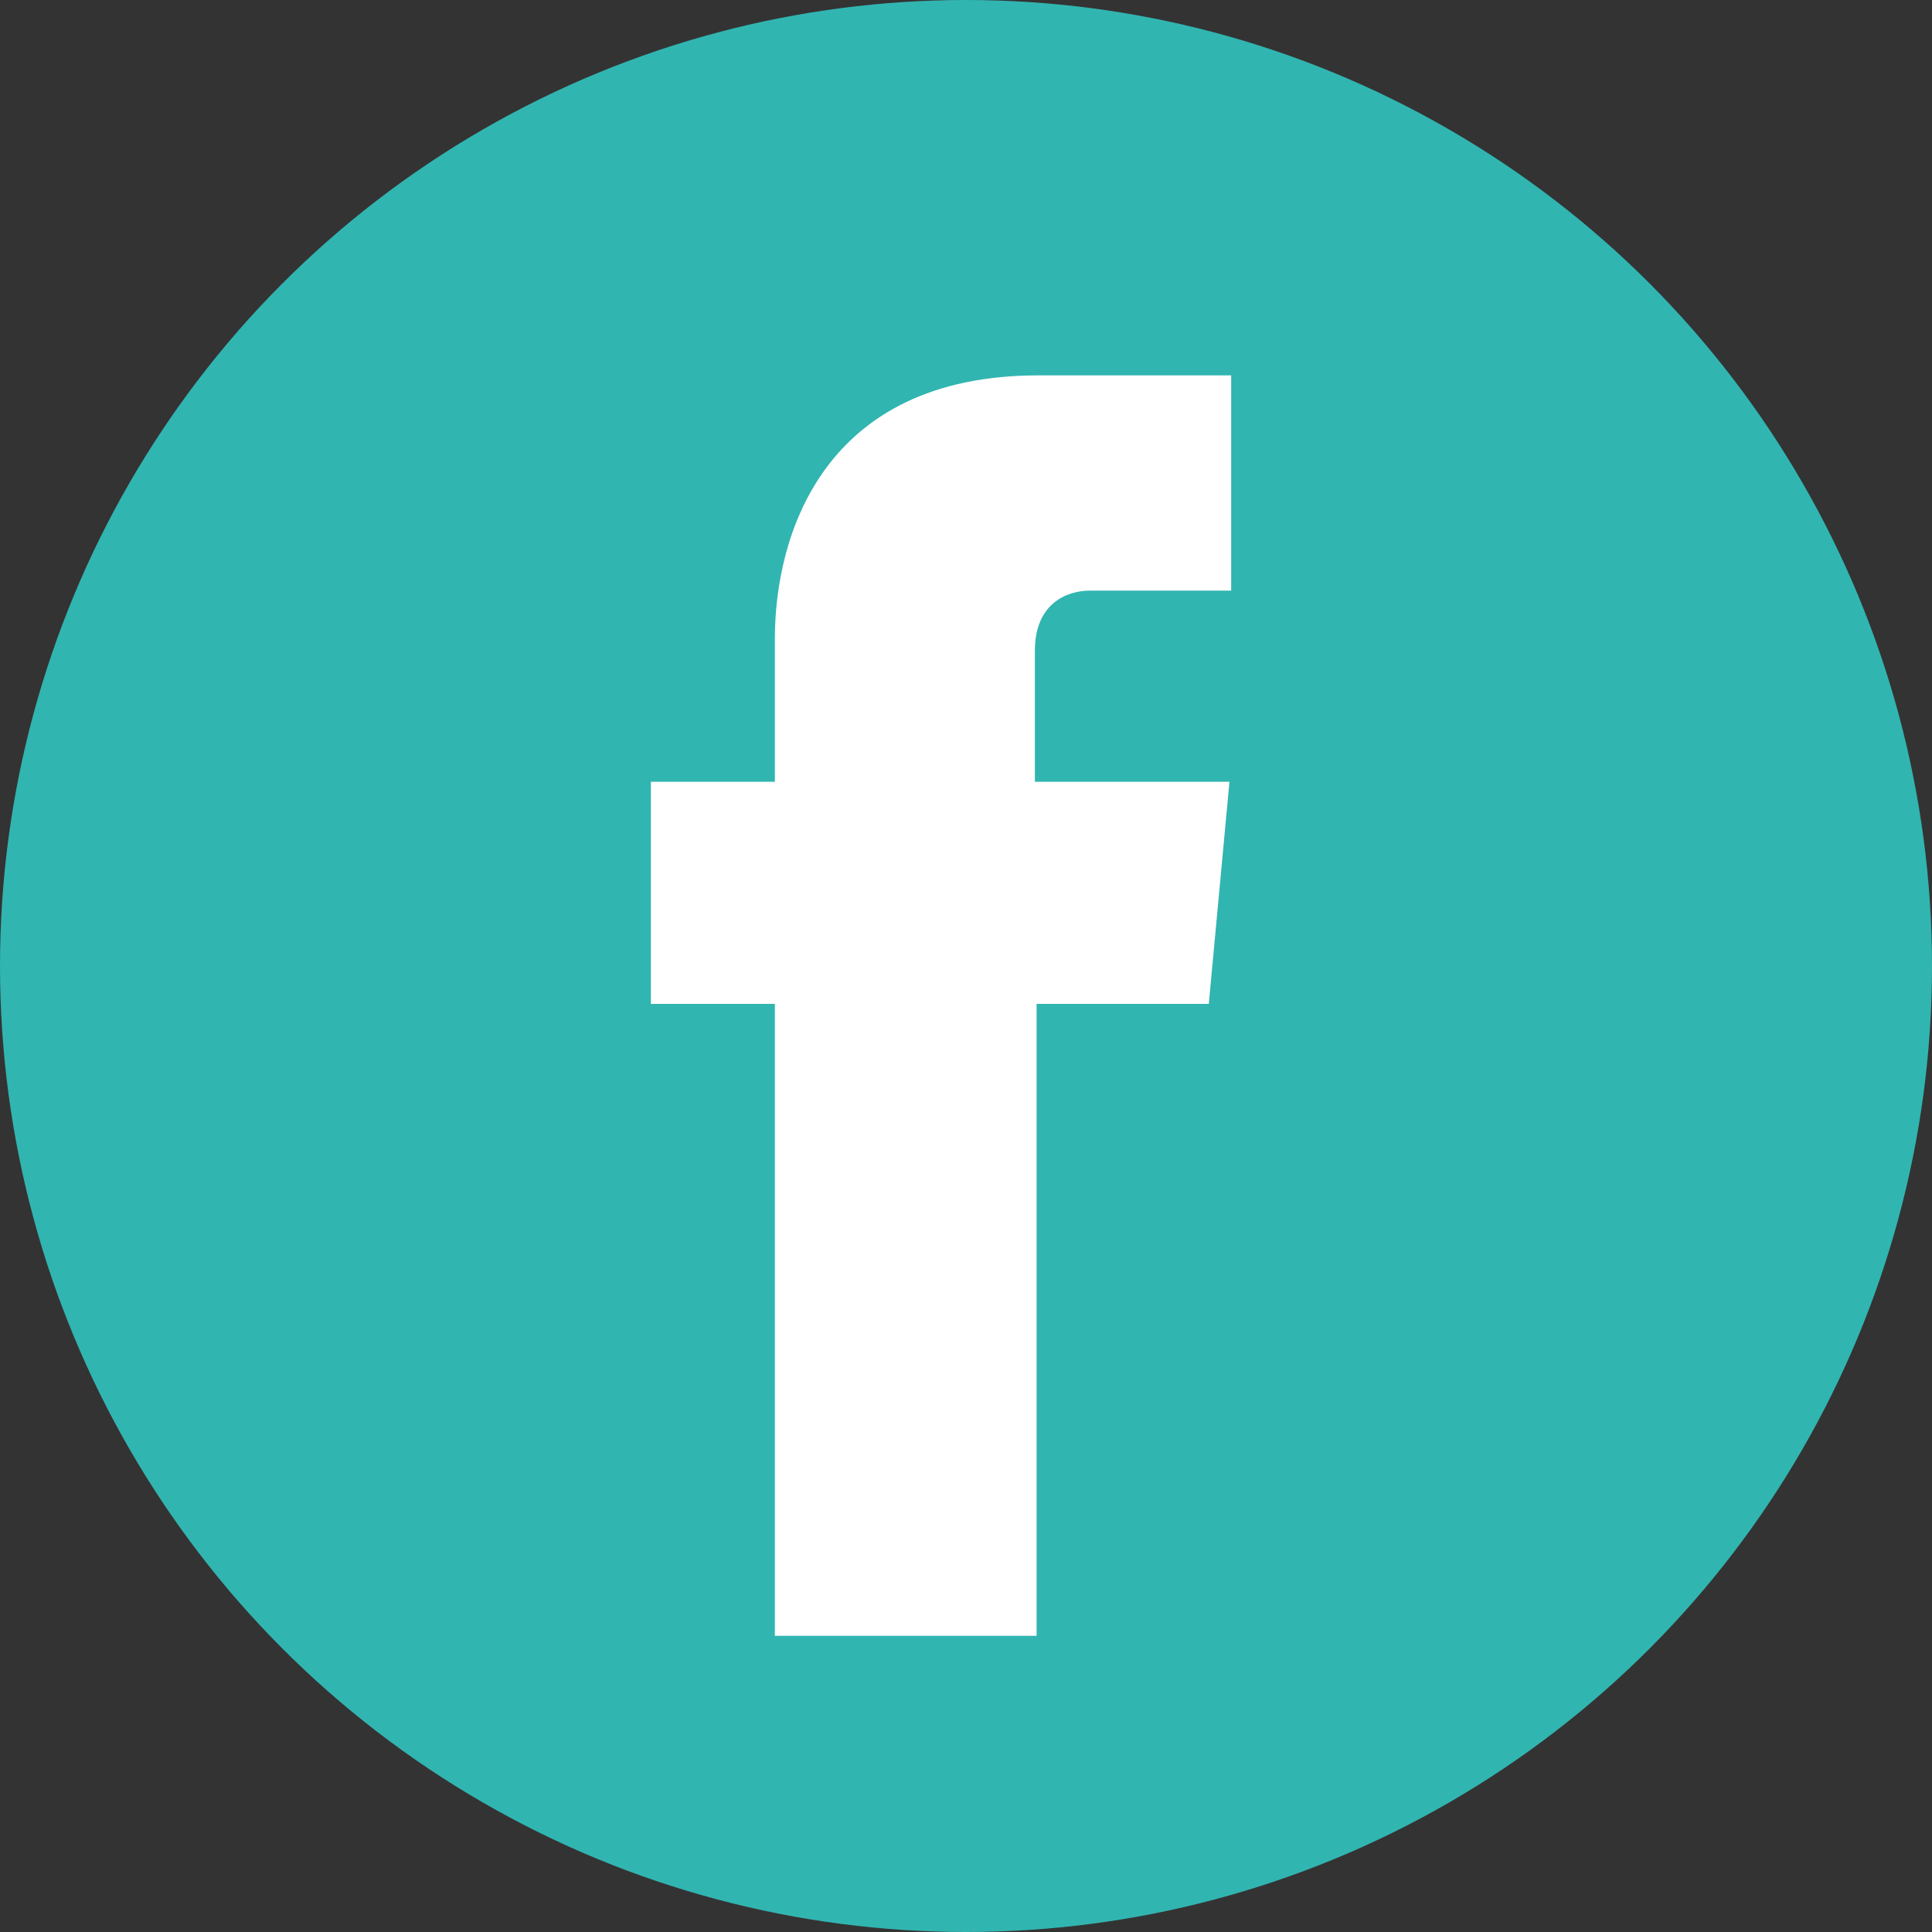
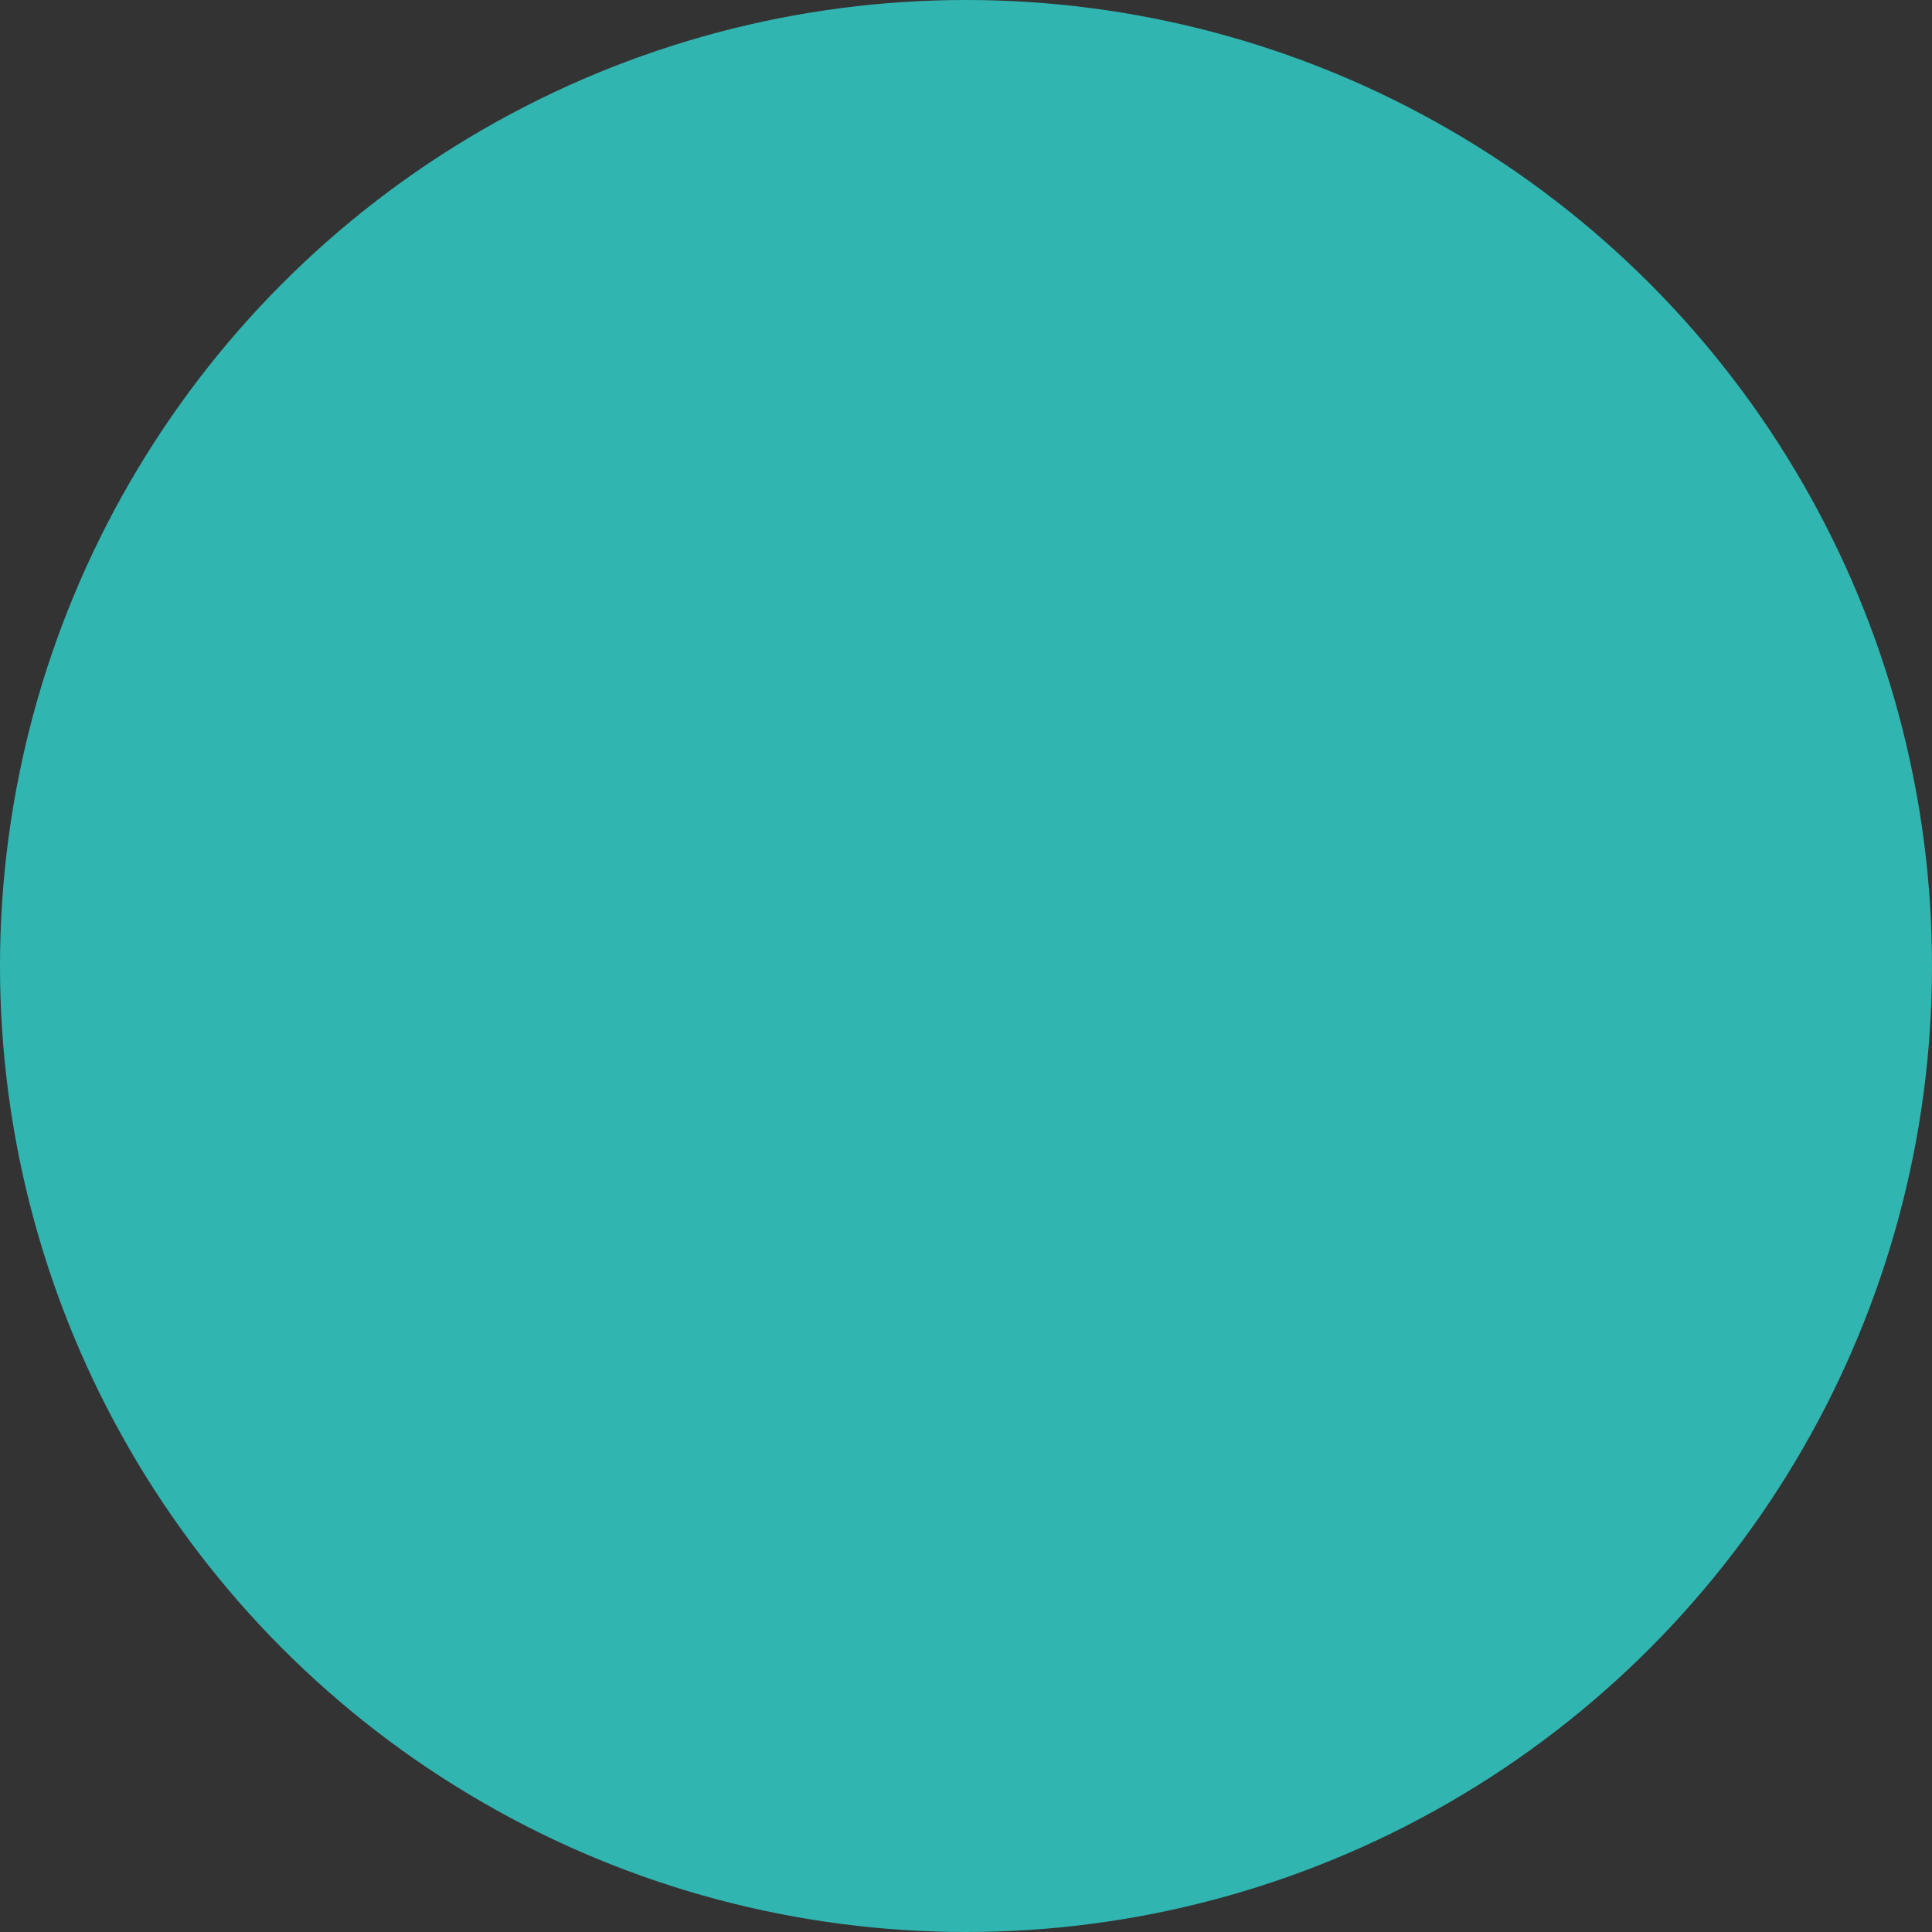
<svg xmlns="http://www.w3.org/2000/svg" version="1.1" id="Capa_1" x="0px" y="0px" viewBox="-249 340.8 112.2 112.2" style="enable-background:new -249 340.8 112.2 112.2;" xml:space="preserve">
  <rect x="-249" y="340.8" width="112.2" height="112.2" fill="#333333" stroke="none" />
  <style type="text/css">
	.st0{fill:#31B5B1;}
	.st1{fill:#FFFFFF;}
</style>
  <g>
    <circle class="st0" cx="-192.9" cy="396.9" r="56.1" />
-     <path class="st1" d="M-178.8,399.1h-10v36.7H-204v-36.7h-7.2v-12.9h7.2v-8.3c0-6,2.8-15.3,15.3-15.3h11.2v12.5h-8.2   c-1.3,0-3.2,0.7-3.2,3.5v7.6h11.3L-178.8,399.1z" />
  </g>
</svg>